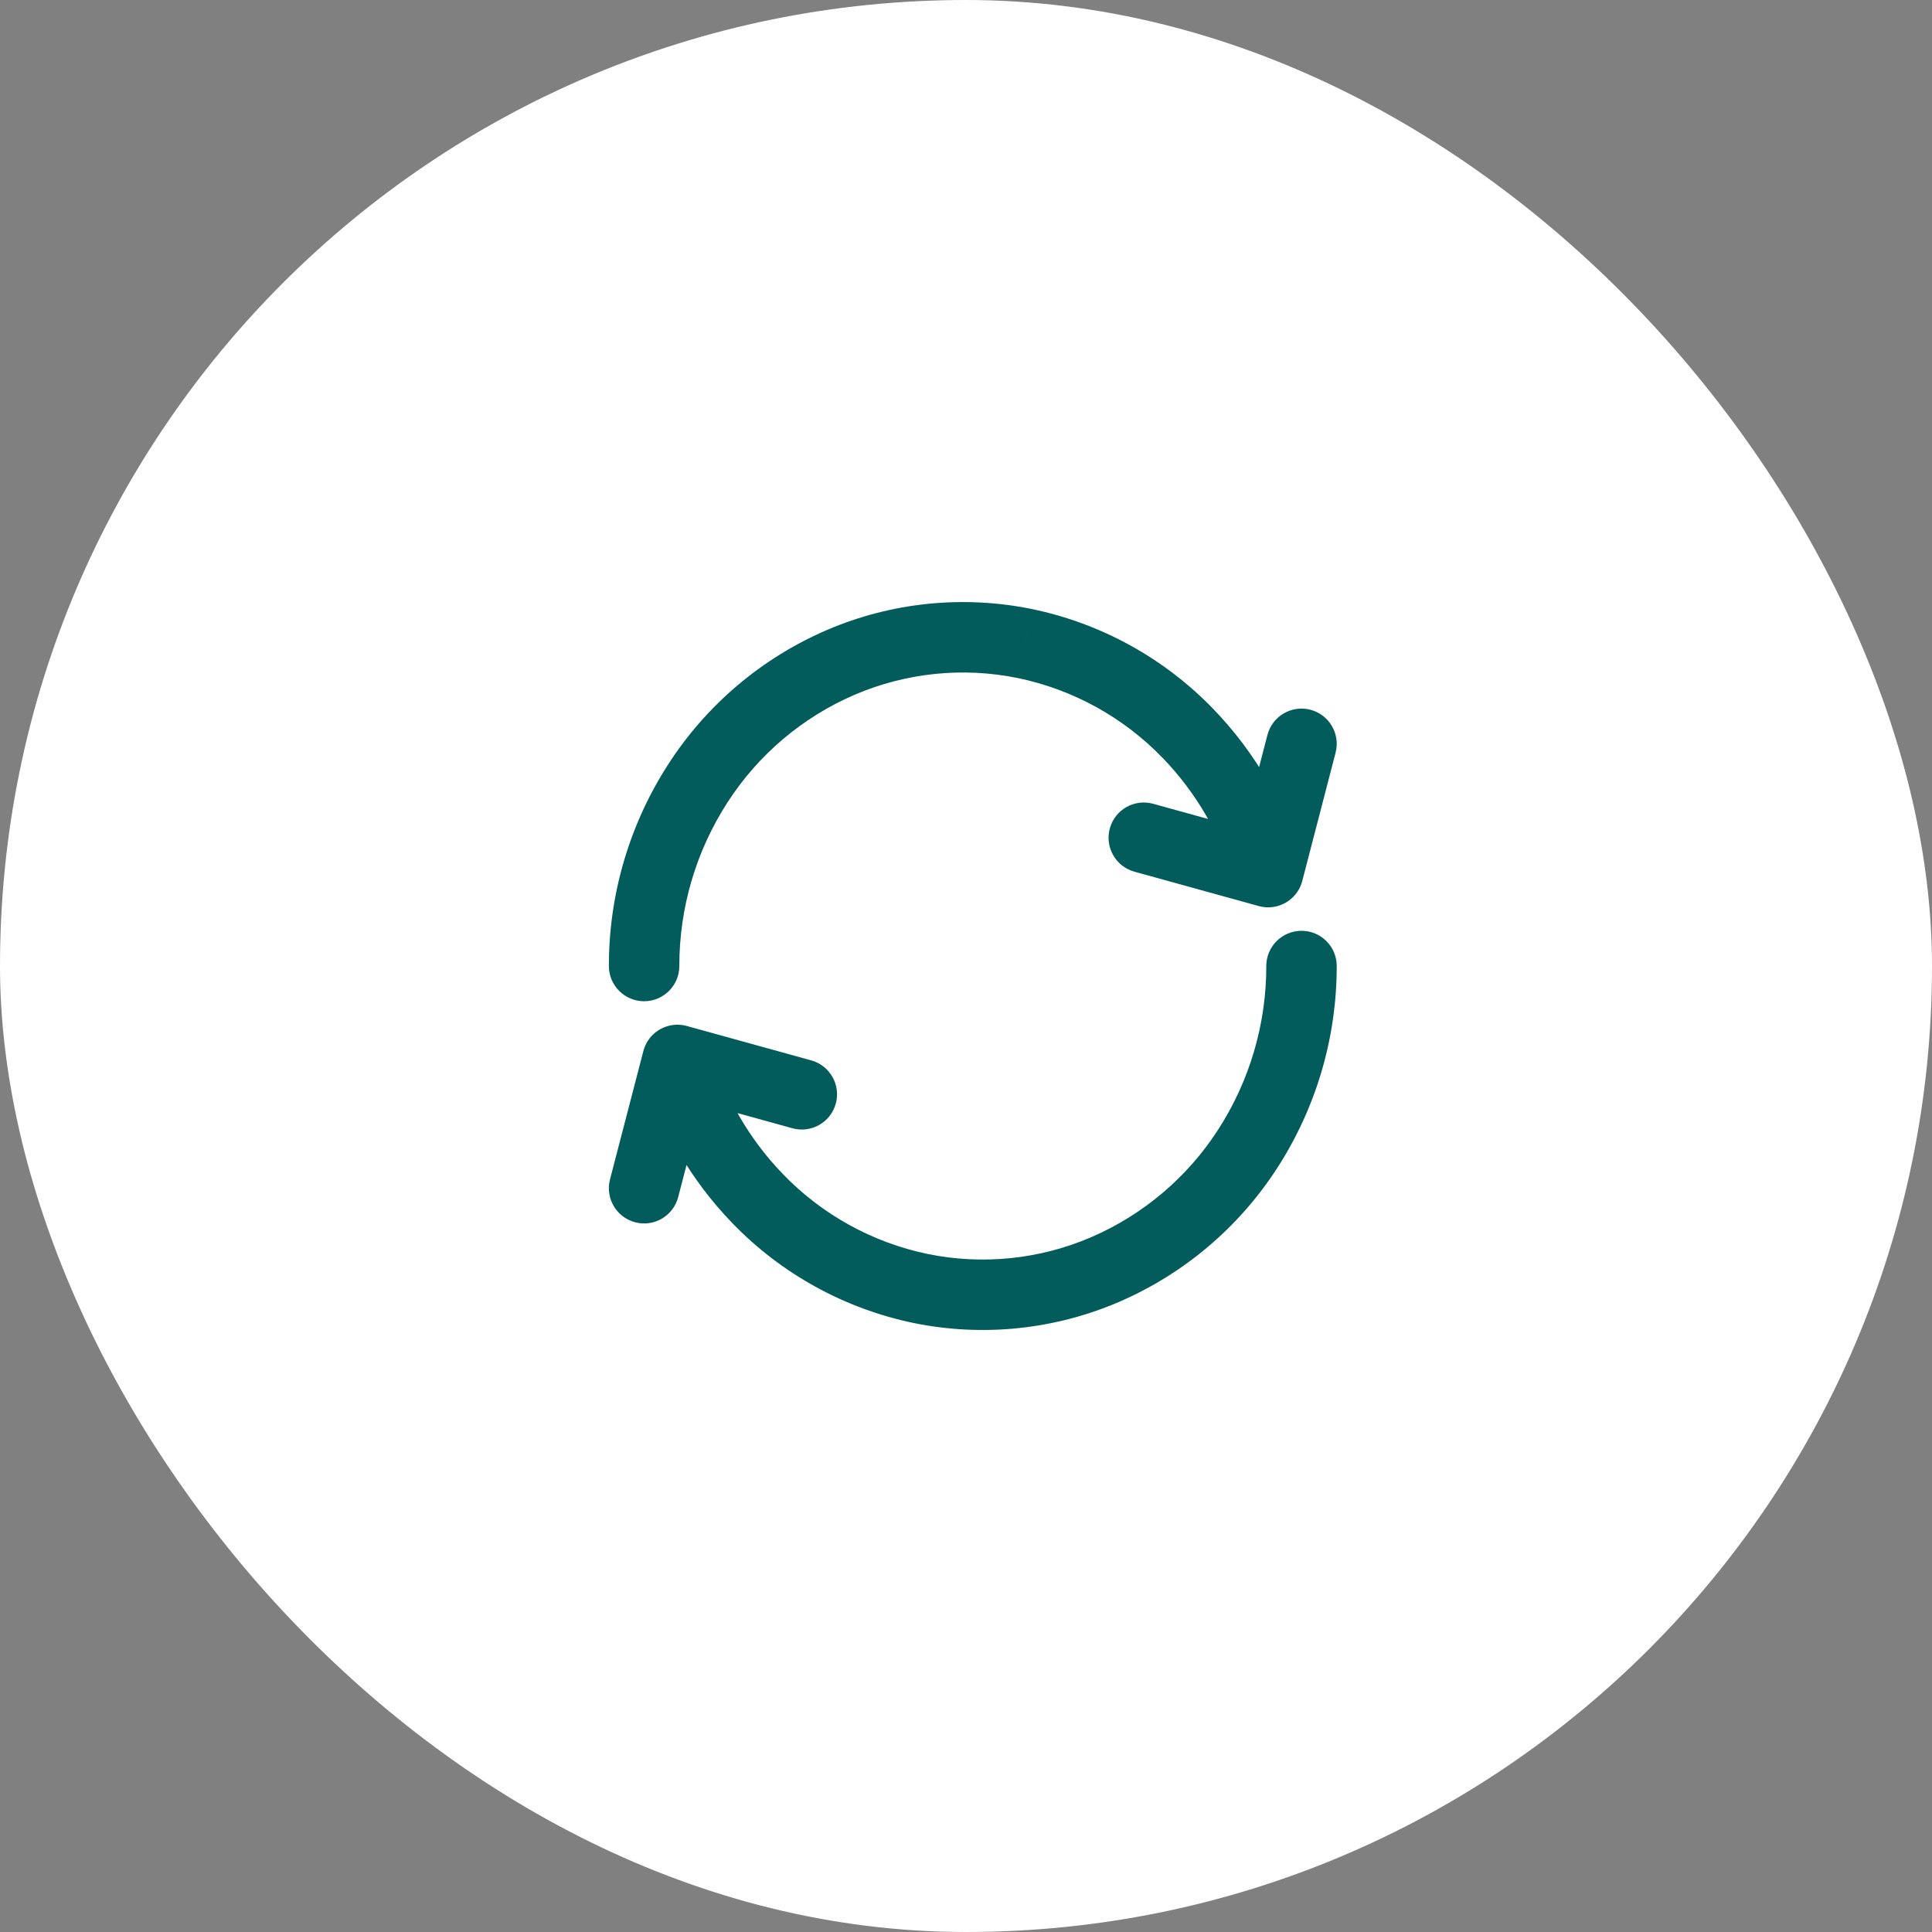
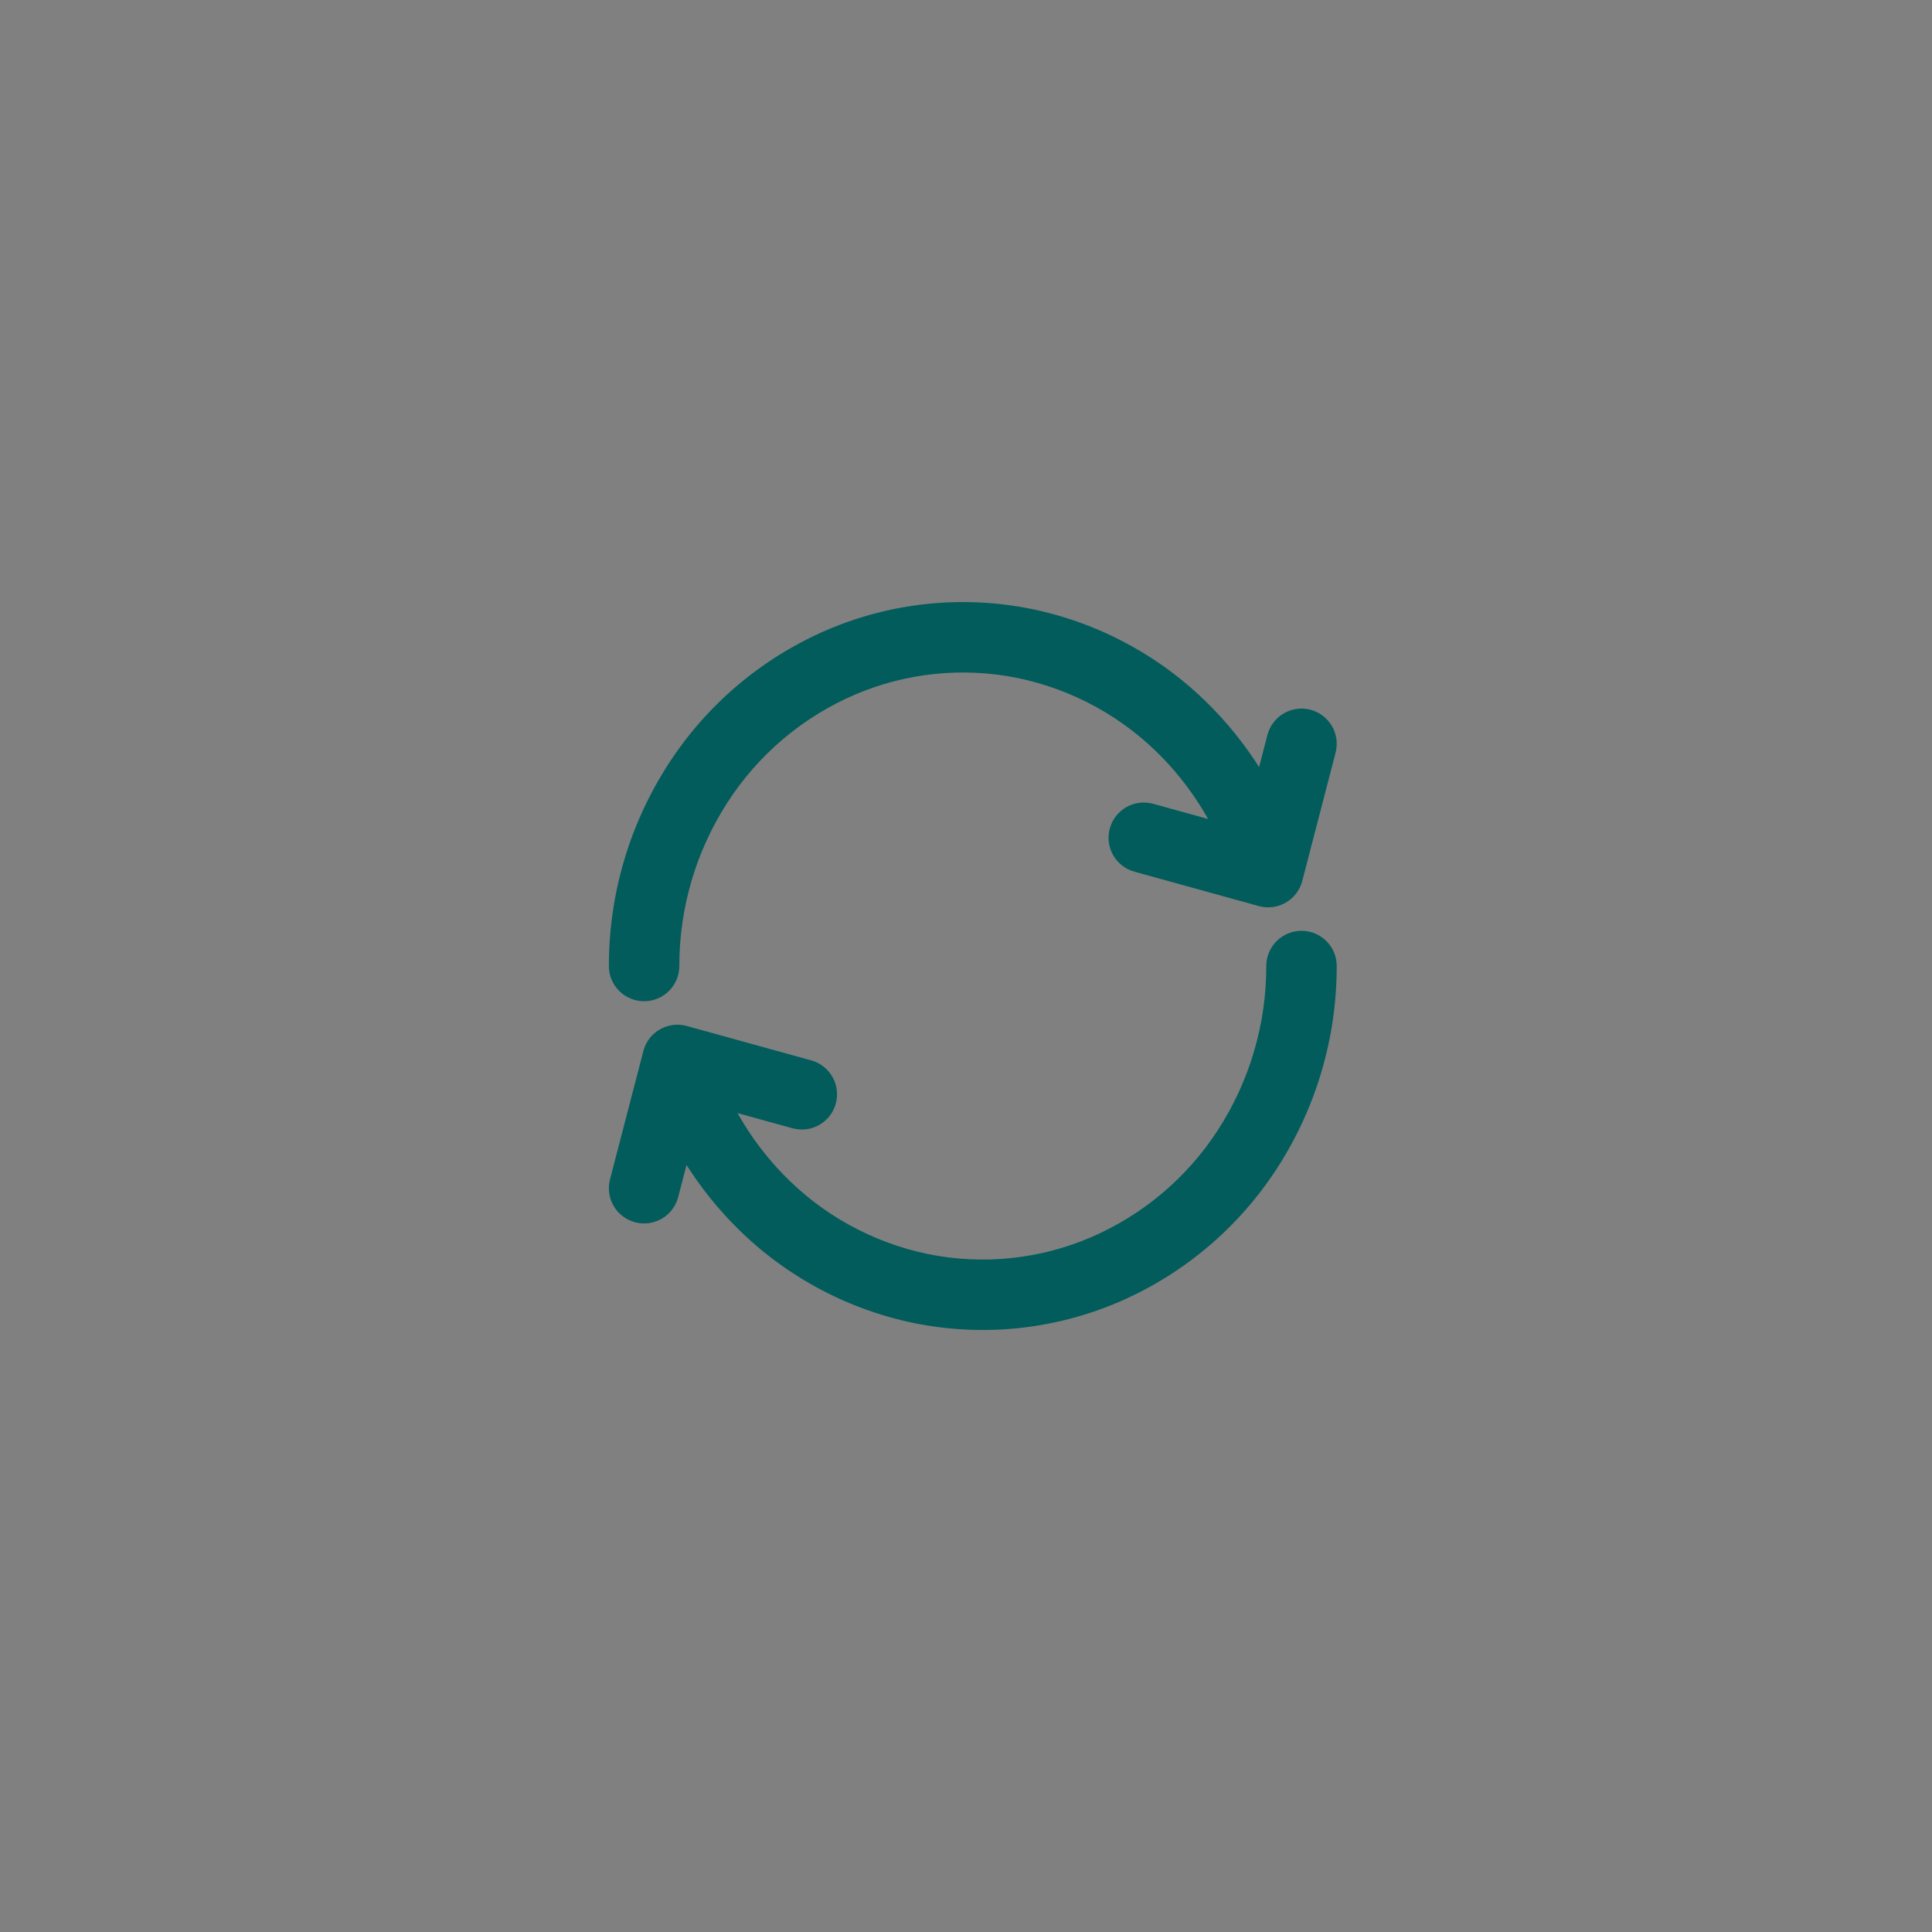
<svg xmlns="http://www.w3.org/2000/svg" width="96" height="96" viewBox="0 0 96 96" fill="none">
  <rect x="0" y="0" width="96" height="96" fill="#808080" stroke="none" />
-   <rect width="96" height="96" rx="48" fill="white" />
  <path d="M30.255 48.003C30.256 48.97 31.04 49.752 32.007 49.751C32.973 49.75 33.756 48.966 33.755 48L30.255 48.003ZM41.782 32.912L41.092 31.303L41.09 31.304L41.782 32.912ZM50.93 31.978L51.286 30.265L51.281 30.264L50.93 31.978ZM61.333 43.818C61.6 44.747 62.569 45.283 63.498 45.017C64.427 44.75 64.964 43.78 64.697 42.851L61.333 43.818ZM61.321 42.895C61.078 43.83 61.639 44.785 62.575 45.029C63.51 45.272 64.465 44.71 64.709 43.775L61.321 42.895ZM66.365 37.4C66.608 36.465 66.047 35.509 65.112 35.266C64.176 35.023 63.221 35.584 62.978 36.52L66.365 37.4ZM62.549 45.022C63.48 45.279 64.444 44.732 64.701 43.801C64.959 42.869 64.412 41.905 63.481 41.648L62.549 45.022ZM57.3 39.94C56.368 39.682 55.404 40.229 55.147 41.161C54.89 42.092 55.436 43.056 56.368 43.313L57.3 39.94ZM66.421 48C66.421 47.033 65.636 46.25 64.67 46.251C63.703 46.252 62.92 47.036 62.921 48.003L66.421 48ZM45.746 64.024L45.39 65.738L45.395 65.739L45.746 64.024ZM35.343 52.185C35.076 51.256 34.107 50.719 33.178 50.986C32.249 51.253 31.713 52.223 31.98 53.151L35.343 52.185ZM35.355 53.108C35.598 52.173 35.037 51.217 34.102 50.974C33.166 50.731 32.211 51.292 31.968 52.228L35.355 53.108ZM30.311 58.603C30.068 59.538 30.629 60.493 31.565 60.736C32.5 60.98 33.455 60.418 33.699 59.483L30.311 58.603ZM34.128 50.981C33.196 50.724 32.232 51.27 31.975 52.202C31.717 53.133 32.264 54.097 33.195 54.355L34.128 50.981ZM39.376 56.063C40.308 56.32 41.272 55.774 41.529 54.842C41.787 53.91 41.24 52.947 40.309 52.689L39.376 56.063ZM33.755 48C33.752 45.118 34.582 42.297 36.145 39.876L33.204 37.978C31.275 40.966 30.251 44.447 30.255 48.003L33.755 48ZM36.145 39.876C37.674 37.501 39.878 35.636 42.473 34.519L41.09 31.304C37.856 32.695 35.111 35.018 33.204 37.978L36.145 39.876ZM42.471 34.52C45.027 33.425 47.856 33.136 50.58 33.693L51.281 30.264C47.858 29.564 44.303 29.927 41.092 31.303L42.471 34.52ZM50.575 33.692C53.321 34.262 55.83 35.647 57.777 37.666L60.296 35.237C57.861 32.711 54.721 30.978 51.286 30.265L50.575 33.692ZM57.777 37.666C59.447 39.395 60.669 41.508 61.333 43.818L64.697 42.851C63.875 39.991 62.364 37.377 60.296 35.237L57.777 37.666ZM64.709 43.775L66.365 37.4L62.978 36.52L61.321 42.895L64.709 43.775ZM63.481 41.648L57.3 39.94L56.368 43.313L62.549 45.022L63.481 41.648ZM62.921 48.003C62.925 50.885 62.094 53.706 60.532 56.127L63.473 58.025C65.401 55.037 66.425 51.556 66.421 48L62.921 48.003ZM60.532 56.127C59.002 58.502 56.798 60.367 54.203 61.483L55.584 64.7C58.819 63.308 61.566 60.984 63.473 58.025L60.532 56.127ZM54.203 61.483C51.648 62.579 48.82 62.866 46.096 62.31L45.395 65.739C48.818 66.438 52.373 66.076 55.584 64.7L54.203 61.483ZM46.102 62.311C43.356 61.741 40.846 60.356 38.9 58.337L36.38 60.766C38.815 63.292 41.955 65.024 45.39 65.738L46.102 62.311ZM38.9 58.337C37.229 56.608 36.007 54.495 35.343 52.185L31.98 53.151C32.802 56.012 34.312 58.626 36.38 60.766L38.9 58.337ZM31.968 52.228L30.311 58.603L33.699 59.483L35.355 53.108L31.968 52.228ZM33.195 54.355L39.376 56.063L40.309 52.689L34.128 50.981L33.195 54.355Z" fill="#025C5C" />
</svg>